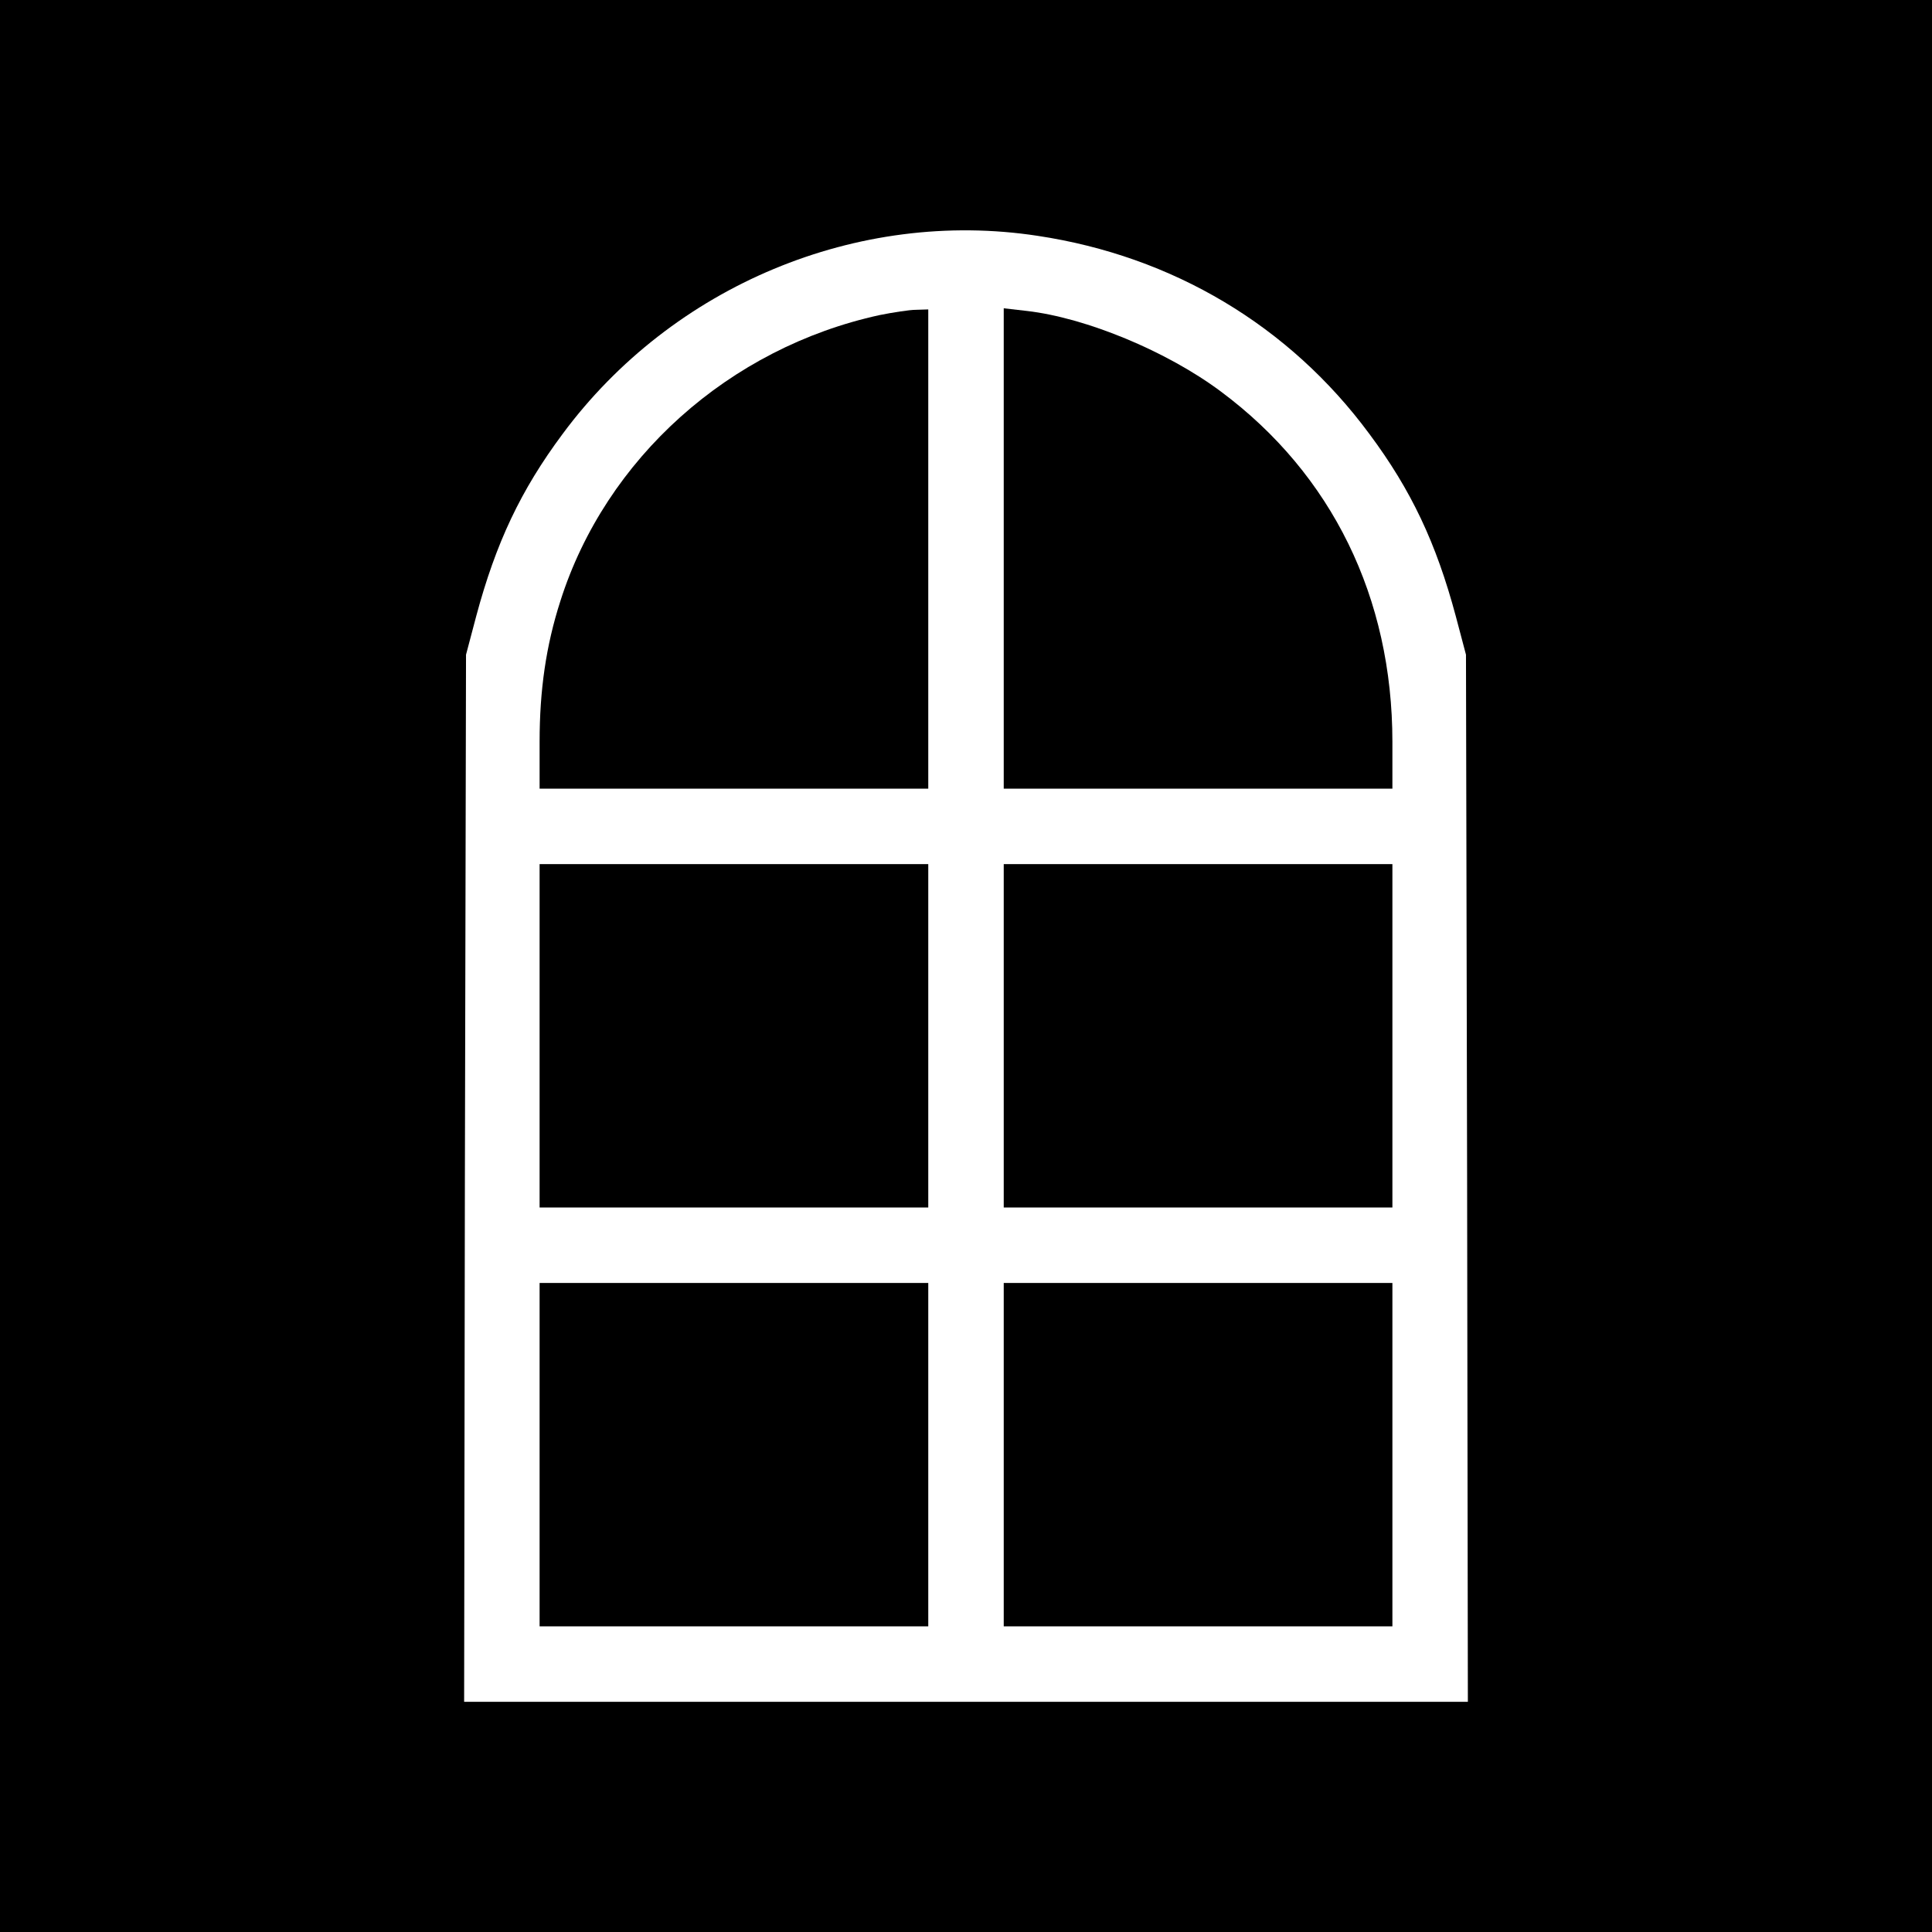
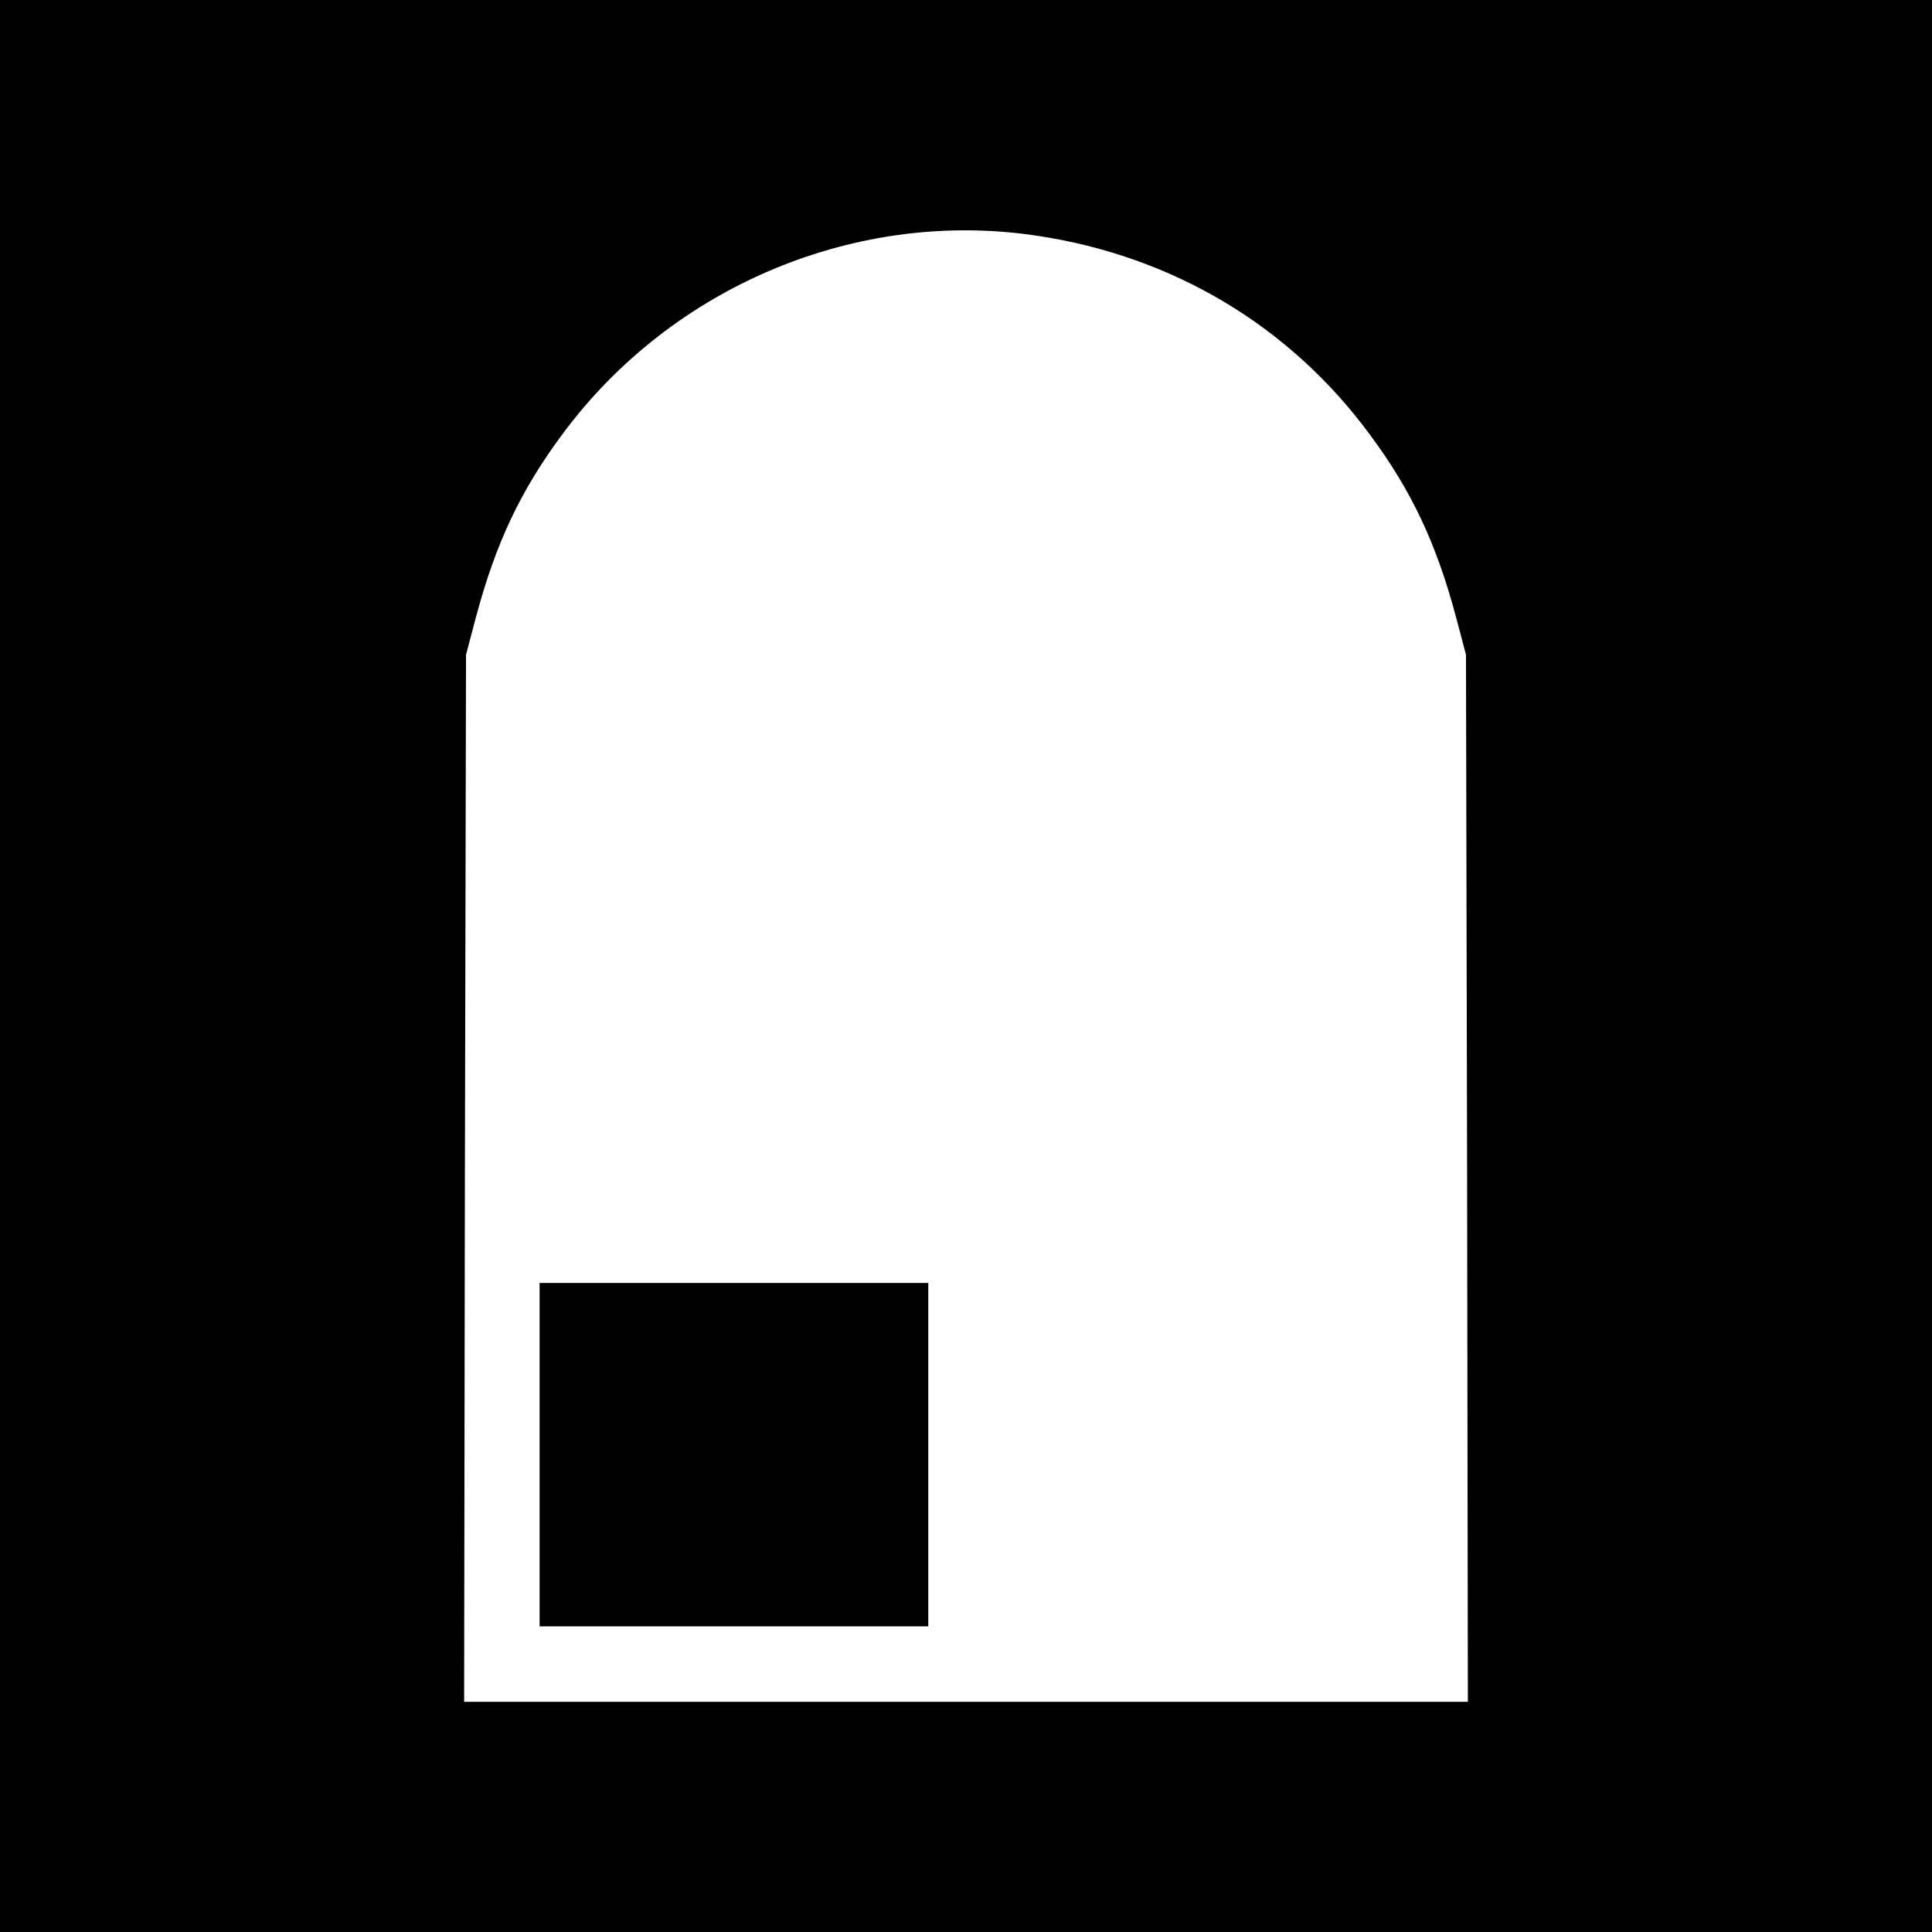
<svg xmlns="http://www.w3.org/2000/svg" version="1.0" width="512pt" height="512pt" viewBox="0 0 512 512" preserveAspectRatio="xMidYMid meet">
  <g transform="translate(0,512) scale(0.1,-0.1)" fill="#000000" stroke="none">
    <path d="M0 2560 l0 -2560 2560 0 2560 0 0 2560 0 2560 -2560 0 -2560 0 0 -2560z m2750 1935 c358 -54 667 -238 879 -525 111 -149 177 -289 229 -483 l27 -102 3 -1388 2 -1387 -1330 0 -1330 0 2 1387 3 1388 27 102 c52 194 118 334 229 483 291 393 782 598 1259 525z" />
-     <path d="M2331 4285 c-399 -87 -726 -380 -846 -758 -38 -118 -55 -236 -55 -373 l0 -124 515 0 515 0 0 635 0 635 -32 -1 c-18 0 -62 -7 -97 -14z" />
-     <path d="M2660 3666 l0 -636 515 0 515 0 0 124 c0 382 -160 709 -454 928 -143 107 -358 196 -515 214 l-61 7 0 -637z" />
-     <path d="M1430 2375 l0 -455 515 0 515 0 0 455 0 455 -515 0 -515 0 0 -455z" />
-     <path d="M2660 2375 l0 -455 515 0 515 0 0 455 0 455 -515 0 -515 0 0 -455z" />
+     <path d="M1430 2375 z" />
    <path d="M1430 1265 l0 -455 515 0 515 0 0 455 0 455 -515 0 -515 0 0 -455z" />
-     <path d="M2660 1265 l0 -455 515 0 515 0 0 455 0 455 -515 0 -515 0 0 -455z" />
  </g>
</svg>